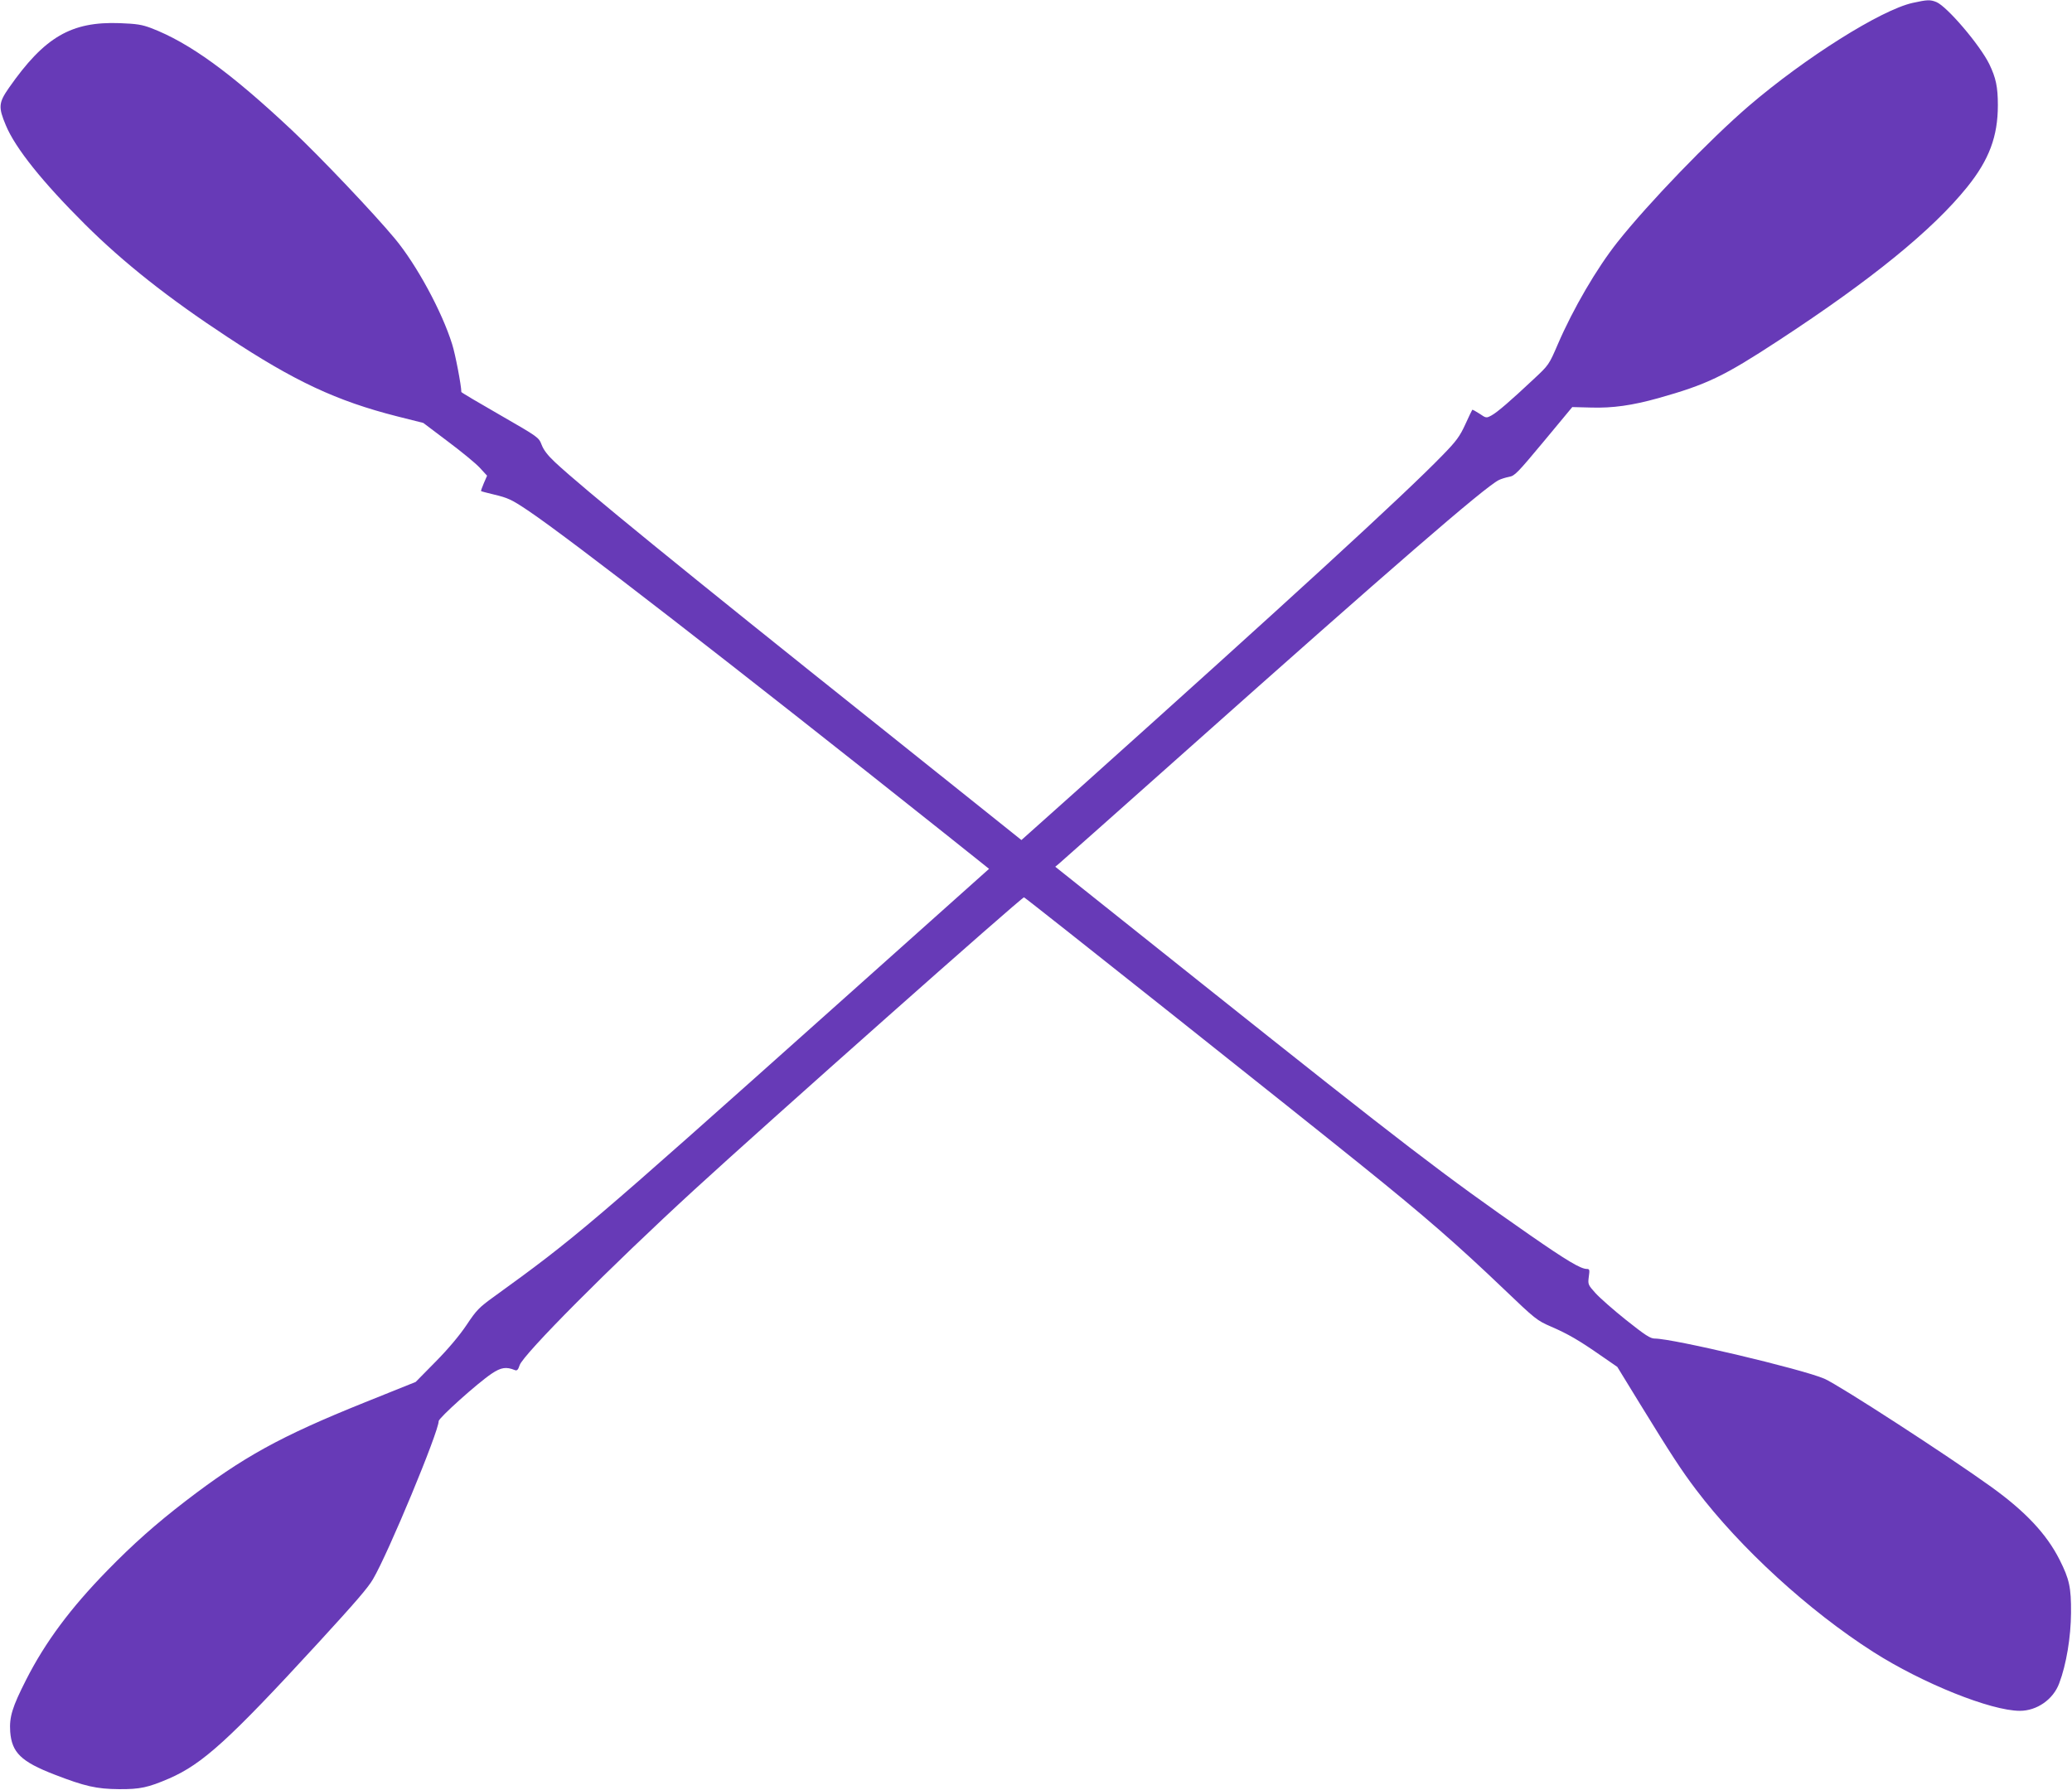
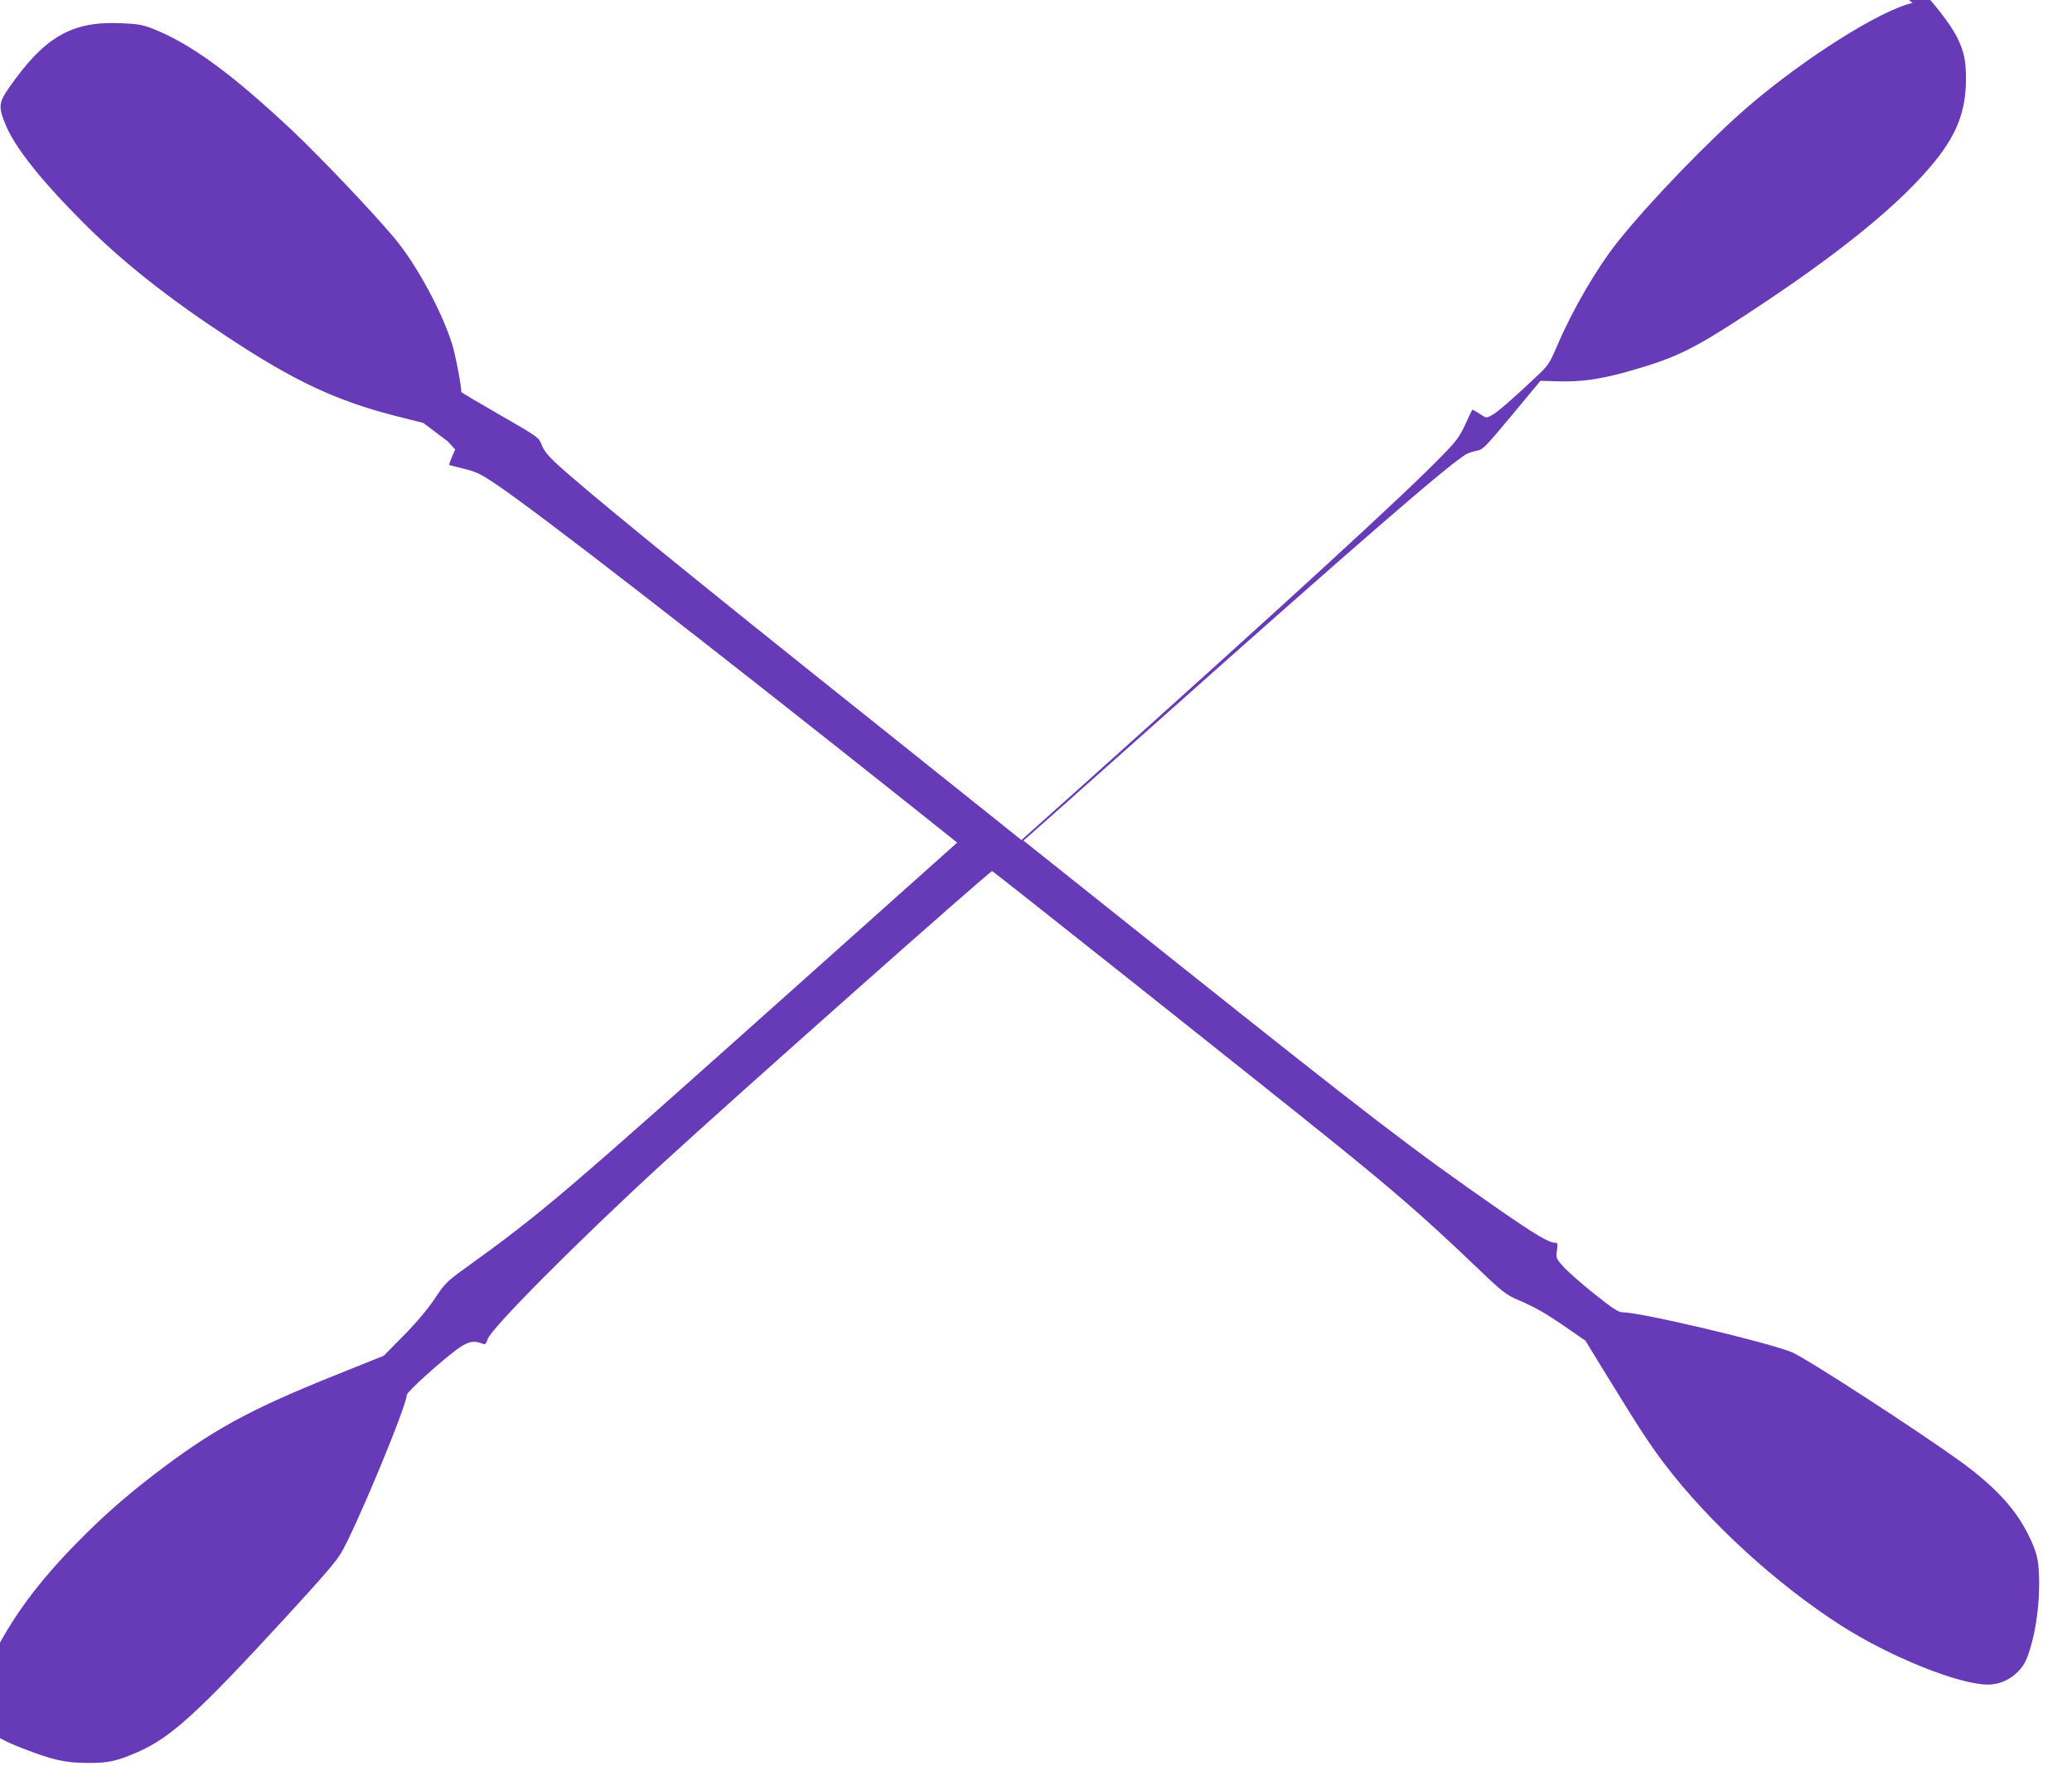
<svg xmlns="http://www.w3.org/2000/svg" version="1.0" width="1280pt" height="1106pt" viewBox="0 0 1280 1106" preserveAspectRatio="xMidYMid meet">
  <g transform="translate(0,1106) scale(0.1,-0.1)" fill="#673ab7" stroke="none">
-     <path d="M11815 11042 c-196 -44 -663 -338 -1012 -637 -243 -209 -620 -600 -811 -841 -129 -163 -274 -412 -368 -630 -55 -128 -57 -130 -148 -215 -146 -137 -225 -205 -261 -225 -33 -18 -34 -18 -75 10 -23 15 -43 26 -45 24 -2 -2 -21 -42 -43 -90 -34 -74 -55 -103 -139 -189 -232 -240 -962 -909 -2265 -2077 l-338 -302 -867 693 c-1235 985 -1844 1482 -2014 1641 -45 42 -71 76 -83 108 -18 46 -19 47 -257 184 -131 75 -239 139 -239 142 0 39 -37 234 -57 296 -63 202 -220 491 -353 651 -132 159 -461 505 -635 669 -381 358 -634 541 -870 632 -58 22 -91 27 -195 31 -300 11 -465 -85 -685 -400 -64 -92 -66 -119 -19 -231 59 -142 227 -351 488 -611 239 -238 516 -457 881 -697 415 -274 674 -395 1047 -490 l163 -41 151 -114 c83 -62 172 -135 197 -162 l46 -50 -20 -46 c-11 -26 -19 -48 -17 -49 1 -2 37 -11 78 -21 88 -21 110 -31 210 -98 255 -171 1267 -955 2573 -1994 l277 -221 -967 -864 c-1509 -1348 -1586 -1414 -2091 -1779 -93 -67 -109 -84 -169 -174 -42 -63 -112 -147 -191 -227 l-124 -126 -316 -127 c-522 -210 -750 -336 -1107 -610 -182 -140 -325 -267 -480 -426 -229 -234 -385 -444 -503 -676 -87 -171 -105 -231 -99 -322 10 -129 67 -185 274 -265 186 -72 259 -89 398 -90 130 -1 180 10 310 66 206 90 368 236 921 838 233 254 307 340 338 393 94 159 406 911 406 977 0 19 239 234 327 293 58 39 90 44 144 22 13 -5 20 2 29 30 22 67 560 608 1080 1085 450 413 2025 1810 2036 1806 12 -4 1696 -1342 2084 -1655 395 -318 592 -490 884 -769 189 -181 202 -191 285 -227 107 -46 177 -87 309 -179 l103 -71 141 -230 c193 -314 255 -409 345 -528 273 -361 697 -749 1095 -1003 304 -194 727 -364 906 -364 105 0 206 70 243 170 44 116 72 286 73 435 1 157 -10 208 -71 329 -80 158 -209 296 -421 449 -265 191 -940 629 -1032 669 -137 59 -934 248 -1048 248 -27 0 -59 21 -176 114 -79 63 -164 138 -190 167 -46 51 -47 54 -41 101 6 42 5 48 -12 48 -38 0 -125 52 -354 211 -529 368 -773 555 -2008 1539 l-922 735 24 20 c13 11 368 326 788 700 1262 1124 1840 1625 1928 1669 14 7 43 16 64 20 35 6 53 26 214 219 l176 212 116 -3 c134 -4 253 13 415 58 302 85 404 134 746 358 570 373 949 681 1163 947 135 168 189 312 189 505 0 113 -12 169 -53 254 -58 118 -259 354 -326 383 -39 16 -57 15 -148 -5z" />
+     <path d="M11815 11042 c-196 -44 -663 -338 -1012 -637 -243 -209 -620 -600 -811 -841 -129 -163 -274 -412 -368 -630 -55 -128 -57 -130 -148 -215 -146 -137 -225 -205 -261 -225 -33 -18 -34 -18 -75 10 -23 15 -43 26 -45 24 -2 -2 -21 -42 -43 -90 -34 -74 -55 -103 -139 -189 -232 -240 -962 -909 -2265 -2077 l-338 -302 -867 693 c-1235 985 -1844 1482 -2014 1641 -45 42 -71 76 -83 108 -18 46 -19 47 -257 184 -131 75 -239 139 -239 142 0 39 -37 234 -57 296 -63 202 -220 491 -353 651 -132 159 -461 505 -635 669 -381 358 -634 541 -870 632 -58 22 -91 27 -195 31 -300 11 -465 -85 -685 -400 -64 -92 -66 -119 -19 -231 59 -142 227 -351 488 -611 239 -238 516 -457 881 -697 415 -274 674 -395 1047 -490 l163 -41 151 -114 l46 -50 -20 -46 c-11 -26 -19 -48 -17 -49 1 -2 37 -11 78 -21 88 -21 110 -31 210 -98 255 -171 1267 -955 2573 -1994 l277 -221 -967 -864 c-1509 -1348 -1586 -1414 -2091 -1779 -93 -67 -109 -84 -169 -174 -42 -63 -112 -147 -191 -227 l-124 -126 -316 -127 c-522 -210 -750 -336 -1107 -610 -182 -140 -325 -267 -480 -426 -229 -234 -385 -444 -503 -676 -87 -171 -105 -231 -99 -322 10 -129 67 -185 274 -265 186 -72 259 -89 398 -90 130 -1 180 10 310 66 206 90 368 236 921 838 233 254 307 340 338 393 94 159 406 911 406 977 0 19 239 234 327 293 58 39 90 44 144 22 13 -5 20 2 29 30 22 67 560 608 1080 1085 450 413 2025 1810 2036 1806 12 -4 1696 -1342 2084 -1655 395 -318 592 -490 884 -769 189 -181 202 -191 285 -227 107 -46 177 -87 309 -179 l103 -71 141 -230 c193 -314 255 -409 345 -528 273 -361 697 -749 1095 -1003 304 -194 727 -364 906 -364 105 0 206 70 243 170 44 116 72 286 73 435 1 157 -10 208 -71 329 -80 158 -209 296 -421 449 -265 191 -940 629 -1032 669 -137 59 -934 248 -1048 248 -27 0 -59 21 -176 114 -79 63 -164 138 -190 167 -46 51 -47 54 -41 101 6 42 5 48 -12 48 -38 0 -125 52 -354 211 -529 368 -773 555 -2008 1539 l-922 735 24 20 c13 11 368 326 788 700 1262 1124 1840 1625 1928 1669 14 7 43 16 64 20 35 6 53 26 214 219 l176 212 116 -3 c134 -4 253 13 415 58 302 85 404 134 746 358 570 373 949 681 1163 947 135 168 189 312 189 505 0 113 -12 169 -53 254 -58 118 -259 354 -326 383 -39 16 -57 15 -148 -5z" />
  </g>
</svg>